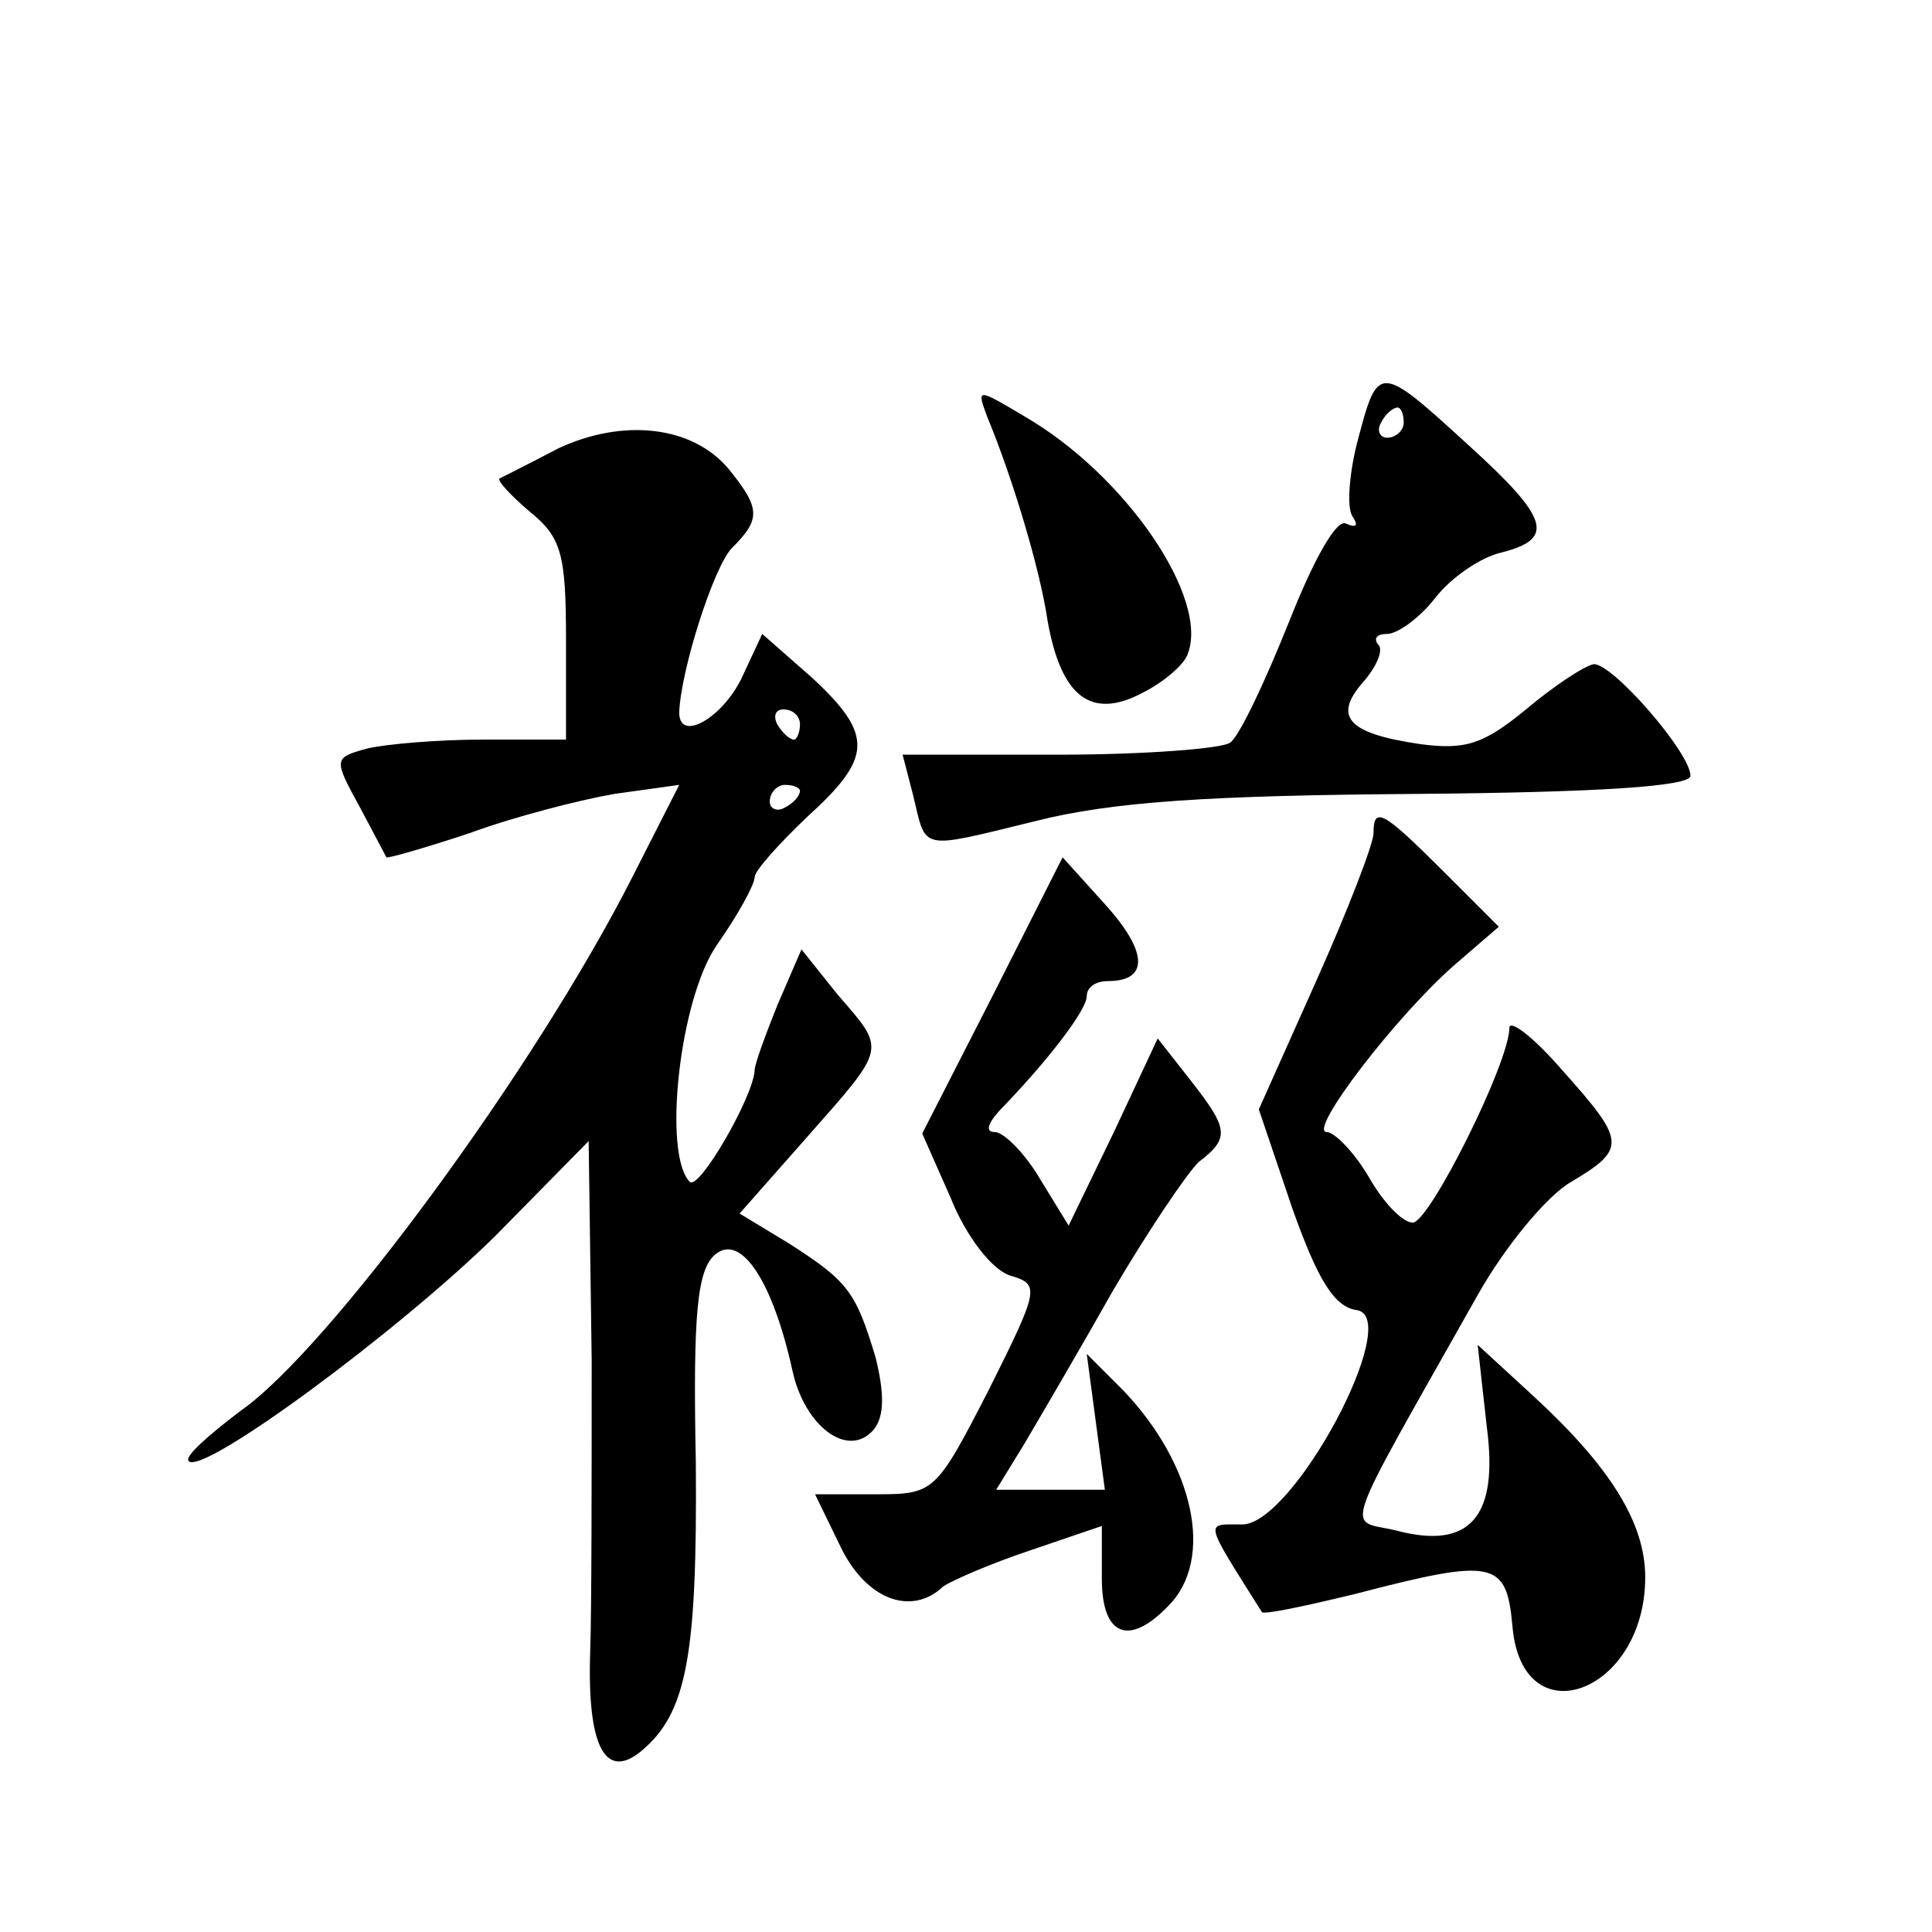
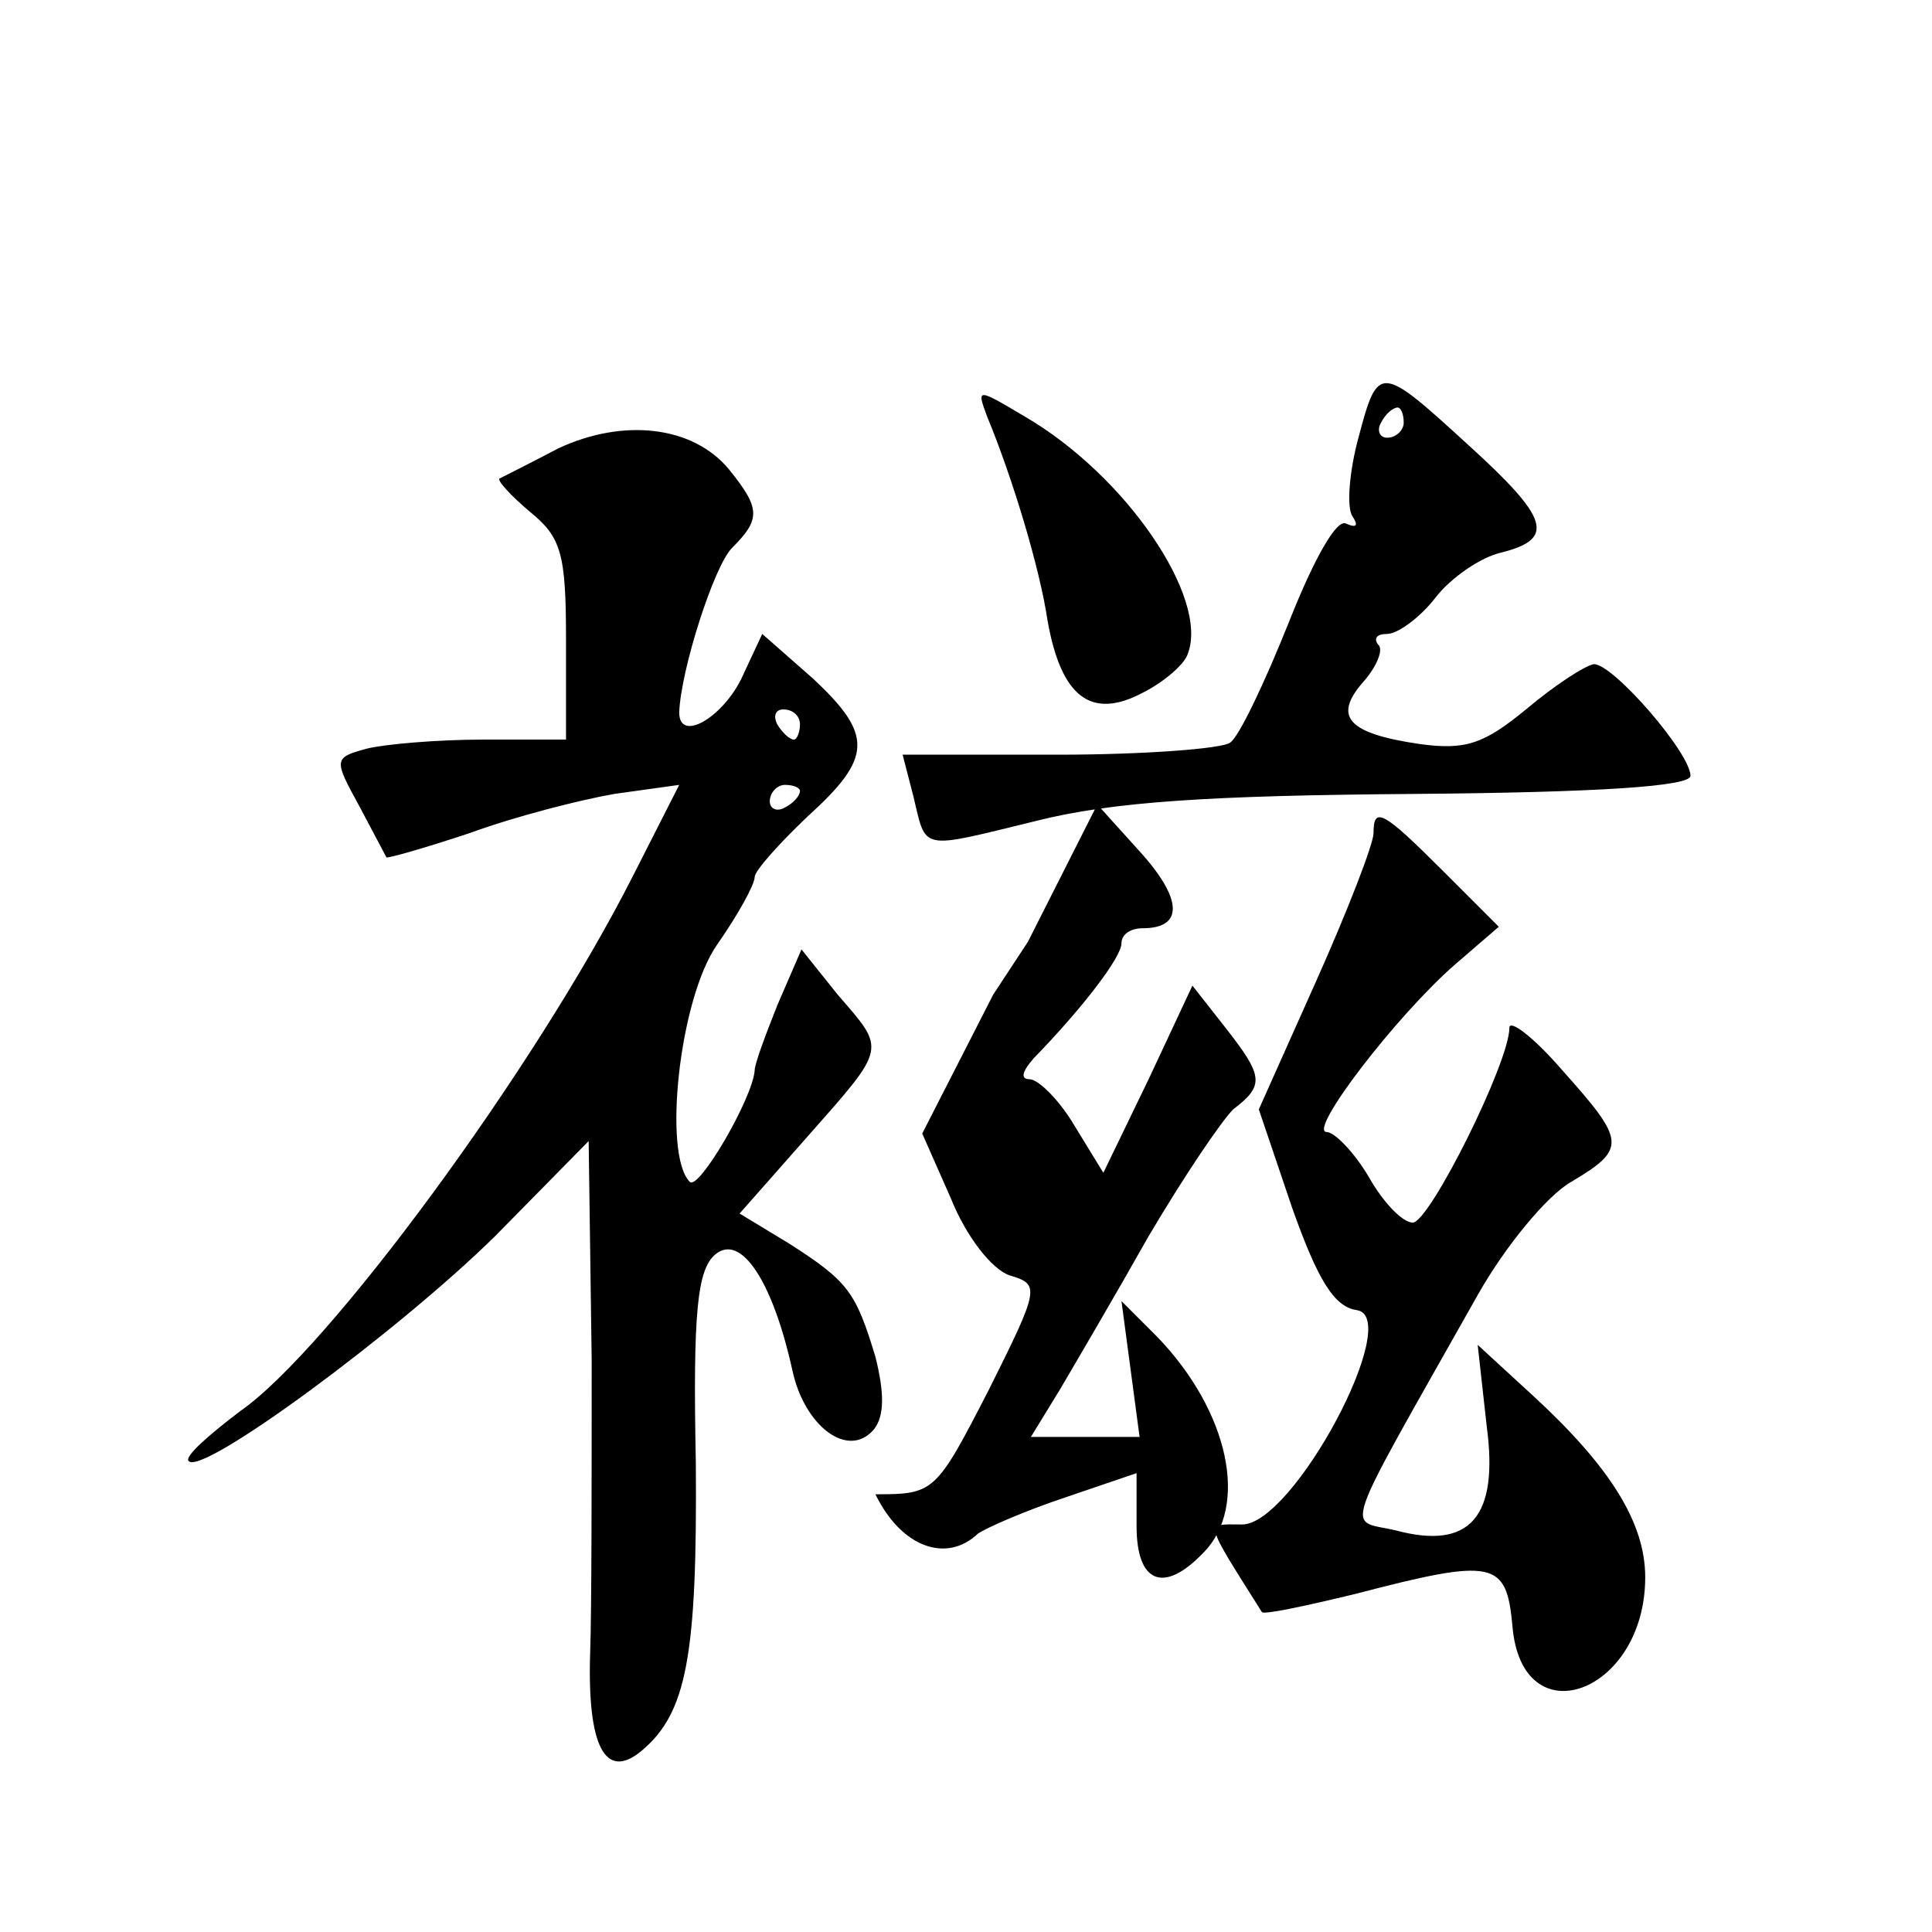
<svg xmlns="http://www.w3.org/2000/svg" version="1.0" width="128pt" height="128pt" viewBox="0 0 128 128" preserveAspectRatio="xMidYMid meet">
  <g transform="translate(0,128) scale(0.1,-0.1)" fill="#0" stroke="none">
-     <path d="M900 990 c-6 -22 -8 -46 -4 -52 4 -6 3 -8 -4 -5 -6 4 -21 -22 -38 -65 -16 -40 -33 -76 -39 -80 -5 -4 -57 -8 -114 -8 l-103 0 7 -27 c9 -37 3 -36 81 -17 51 13 117 17 251 18 122 1 183 5 183 12 0 15 -51 74 -64 74 -6 -1 -26 -14 -45 -30 -28 -23 -40 -27 -70 -23 -48 7 -58 18 -38 41 9 10 14 22 10 25 -3 4 -1 7 6 7 7 0 22 11 32 24 10 13 30 27 44 30 35 9 32 22 -22 71 -59 54 -60 54 -73 5z m30 10 c0 -5 -5 -10 -11 -10 -5 0 -7 5 -4 10 3 6 8 10 11 10 2 0 4 -4 4 -10z M654 1004 c17 -41 35 -101 40 -135 9 -51 29 -66 63 -48 14 7 28 19 30 26 14 37 -41 118 -108 157 -32 19 -32 19 -25 0z M370 983 c-19 -10 -37 -19 -39 -20 -2 -1 7 -11 20 -22 21 -17 24 -28 24 -85 l0 -66 -55 0 c-30 0 -65 -3 -77 -6 -22 -6 -22 -7 -5 -38 9 -17 17 -32 18 -34 0 -1 25 6 55 16 30 11 73 22 96 26 l43 6 -31 -61 c-65 -128 -202 -314 -260 -354 -21 -16 -37 -30 -34 -33 9 -10 139 86 203 149 l62 63 2 -145 c0 -79 0 -166 -1 -194 -2 -62 10 -85 34 -65 30 25 37 63 36 191 -2 100 1 128 13 138 17 14 38 -18 51 -77 8 -37 37 -59 54 -39 7 9 7 24 1 48 -13 43 -18 50 -57 75 l-33 20 45 51 c53 60 52 57 20 94 l-24 30 -16 -37 c-8 -20 -15 -39 -15 -43 -1 -18 -37 -80 -43 -74 -18 18 -7 121 18 157 14 20 25 40 25 45 0 4 16 22 35 40 43 39 44 54 3 92 l-33 29 -14 -30 c-13 -26 -41 -42 -41 -22 1 28 23 97 35 109 19 19 19 26 -2 52 -24 29 -70 34 -113 14z m160 -183 c0 -5 -2 -10 -4 -10 -3 0 -8 5 -11 10 -3 6 -1 10 4 10 6 0 11 -4 11 -10z m0 -44 c0 -3 -4 -8 -10 -11 -5 -3 -10 -1 -10 4 0 6 5 11 10 11 6 0 10 -2 10 -4z M910 728 c0 -7 -17 -51 -38 -98 l-38 -85 22 -65 c17 -48 28 -66 43 -68 31 -5 -42 -142 -76 -142 -25 0 -26 4 13 -58 1 -2 29 4 62 12 92 24 100 22 104 -21 6 -75 88 -45 88 32 0 36 -23 73 -74 120 l-37 34 6 -54 c8 -60 -11 -82 -60 -69 -33 8 -39 -9 54 156 18 32 46 66 62 75 37 22 36 27 -6 74 -19 22 -35 34 -35 28 0 -23 -53 -129 -64 -129 -7 0 -20 14 -29 30 -10 17 -23 30 -28 30 -13 0 46 77 85 111 l29 25 -37 37 c-40 40 -46 43 -46 25z M658 621 l-47 -92 19 -43 c10 -25 27 -47 39 -51 20 -6 20 -8 -14 -76 -35 -68 -36 -69 -75 -69 l-40 0 17 -35 c17 -35 47 -46 68 -26 6 4 31 15 58 24 l47 16 0 -35 c0 -38 18 -45 44 -18 31 31 17 94 -30 143 l-24 24 6 -45 6 -45 -36 0 -36 0 19 31 c10 17 37 63 59 102 23 39 48 76 56 84 21 16 20 22 -5 54 l-22 28 -29 -62 -30 -62 -19 31 c-10 17 -24 31 -30 31 -6 0 -5 5 3 14 33 34 58 67 58 76 0 6 6 10 14 10 27 0 27 19 -2 51 l-28 31 -46 -91z" />
+     <path d="M900 990 c-6 -22 -8 -46 -4 -52 4 -6 3 -8 -4 -5 -6 4 -21 -22 -38 -65 -16 -40 -33 -76 -39 -80 -5 -4 -57 -8 -114 -8 l-103 0 7 -27 c9 -37 3 -36 81 -17 51 13 117 17 251 18 122 1 183 5 183 12 0 15 -51 74 -64 74 -6 -1 -26 -14 -45 -30 -28 -23 -40 -27 -70 -23 -48 7 -58 18 -38 41 9 10 14 22 10 25 -3 4 -1 7 6 7 7 0 22 11 32 24 10 13 30 27 44 30 35 9 32 22 -22 71 -59 54 -60 54 -73 5z m30 10 c0 -5 -5 -10 -11 -10 -5 0 -7 5 -4 10 3 6 8 10 11 10 2 0 4 -4 4 -10z M654 1004 c17 -41 35 -101 40 -135 9 -51 29 -66 63 -48 14 7 28 19 30 26 14 37 -41 118 -108 157 -32 19 -32 19 -25 0z M370 983 c-19 -10 -37 -19 -39 -20 -2 -1 7 -11 20 -22 21 -17 24 -28 24 -85 l0 -66 -55 0 c-30 0 -65 -3 -77 -6 -22 -6 -22 -7 -5 -38 9 -17 17 -32 18 -34 0 -1 25 6 55 16 30 11 73 22 96 26 l43 6 -31 -61 c-65 -128 -202 -314 -260 -354 -21 -16 -37 -30 -34 -33 9 -10 139 86 203 149 l62 63 2 -145 c0 -79 0 -166 -1 -194 -2 -62 10 -85 34 -65 30 25 37 63 36 191 -2 100 1 128 13 138 17 14 38 -18 51 -77 8 -37 37 -59 54 -39 7 9 7 24 1 48 -13 43 -18 50 -57 75 l-33 20 45 51 c53 60 52 57 20 94 l-24 30 -16 -37 c-8 -20 -15 -39 -15 -43 -1 -18 -37 -80 -43 -74 -18 18 -7 121 18 157 14 20 25 40 25 45 0 4 16 22 35 40 43 39 44 54 3 92 l-33 29 -14 -30 c-13 -26 -41 -42 -41 -22 1 28 23 97 35 109 19 19 19 26 -2 52 -24 29 -70 34 -113 14z m160 -183 c0 -5 -2 -10 -4 -10 -3 0 -8 5 -11 10 -3 6 -1 10 4 10 6 0 11 -4 11 -10z m0 -44 c0 -3 -4 -8 -10 -11 -5 -3 -10 -1 -10 4 0 6 5 11 10 11 6 0 10 -2 10 -4z M910 728 c0 -7 -17 -51 -38 -98 l-38 -85 22 -65 c17 -48 28 -66 43 -68 31 -5 -42 -142 -76 -142 -25 0 -26 4 13 -58 1 -2 29 4 62 12 92 24 100 22 104 -21 6 -75 88 -45 88 32 0 36 -23 73 -74 120 l-37 34 6 -54 c8 -60 -11 -82 -60 -69 -33 8 -39 -9 54 156 18 32 46 66 62 75 37 22 36 27 -6 74 -19 22 -35 34 -35 28 0 -23 -53 -129 -64 -129 -7 0 -20 14 -29 30 -10 17 -23 30 -28 30 -13 0 46 77 85 111 l29 25 -37 37 c-40 40 -46 43 -46 25z M658 621 l-47 -92 19 -43 c10 -25 27 -47 39 -51 20 -6 20 -8 -14 -76 -35 -68 -36 -69 -75 -69 c17 -35 47 -46 68 -26 6 4 31 15 58 24 l47 16 0 -35 c0 -38 18 -45 44 -18 31 31 17 94 -30 143 l-24 24 6 -45 6 -45 -36 0 -36 0 19 31 c10 17 37 63 59 102 23 39 48 76 56 84 21 16 20 22 -5 54 l-22 28 -29 -62 -30 -62 -19 31 c-10 17 -24 31 -30 31 -6 0 -5 5 3 14 33 34 58 67 58 76 0 6 6 10 14 10 27 0 27 19 -2 51 l-28 31 -46 -91z" />
  </g>
</svg>